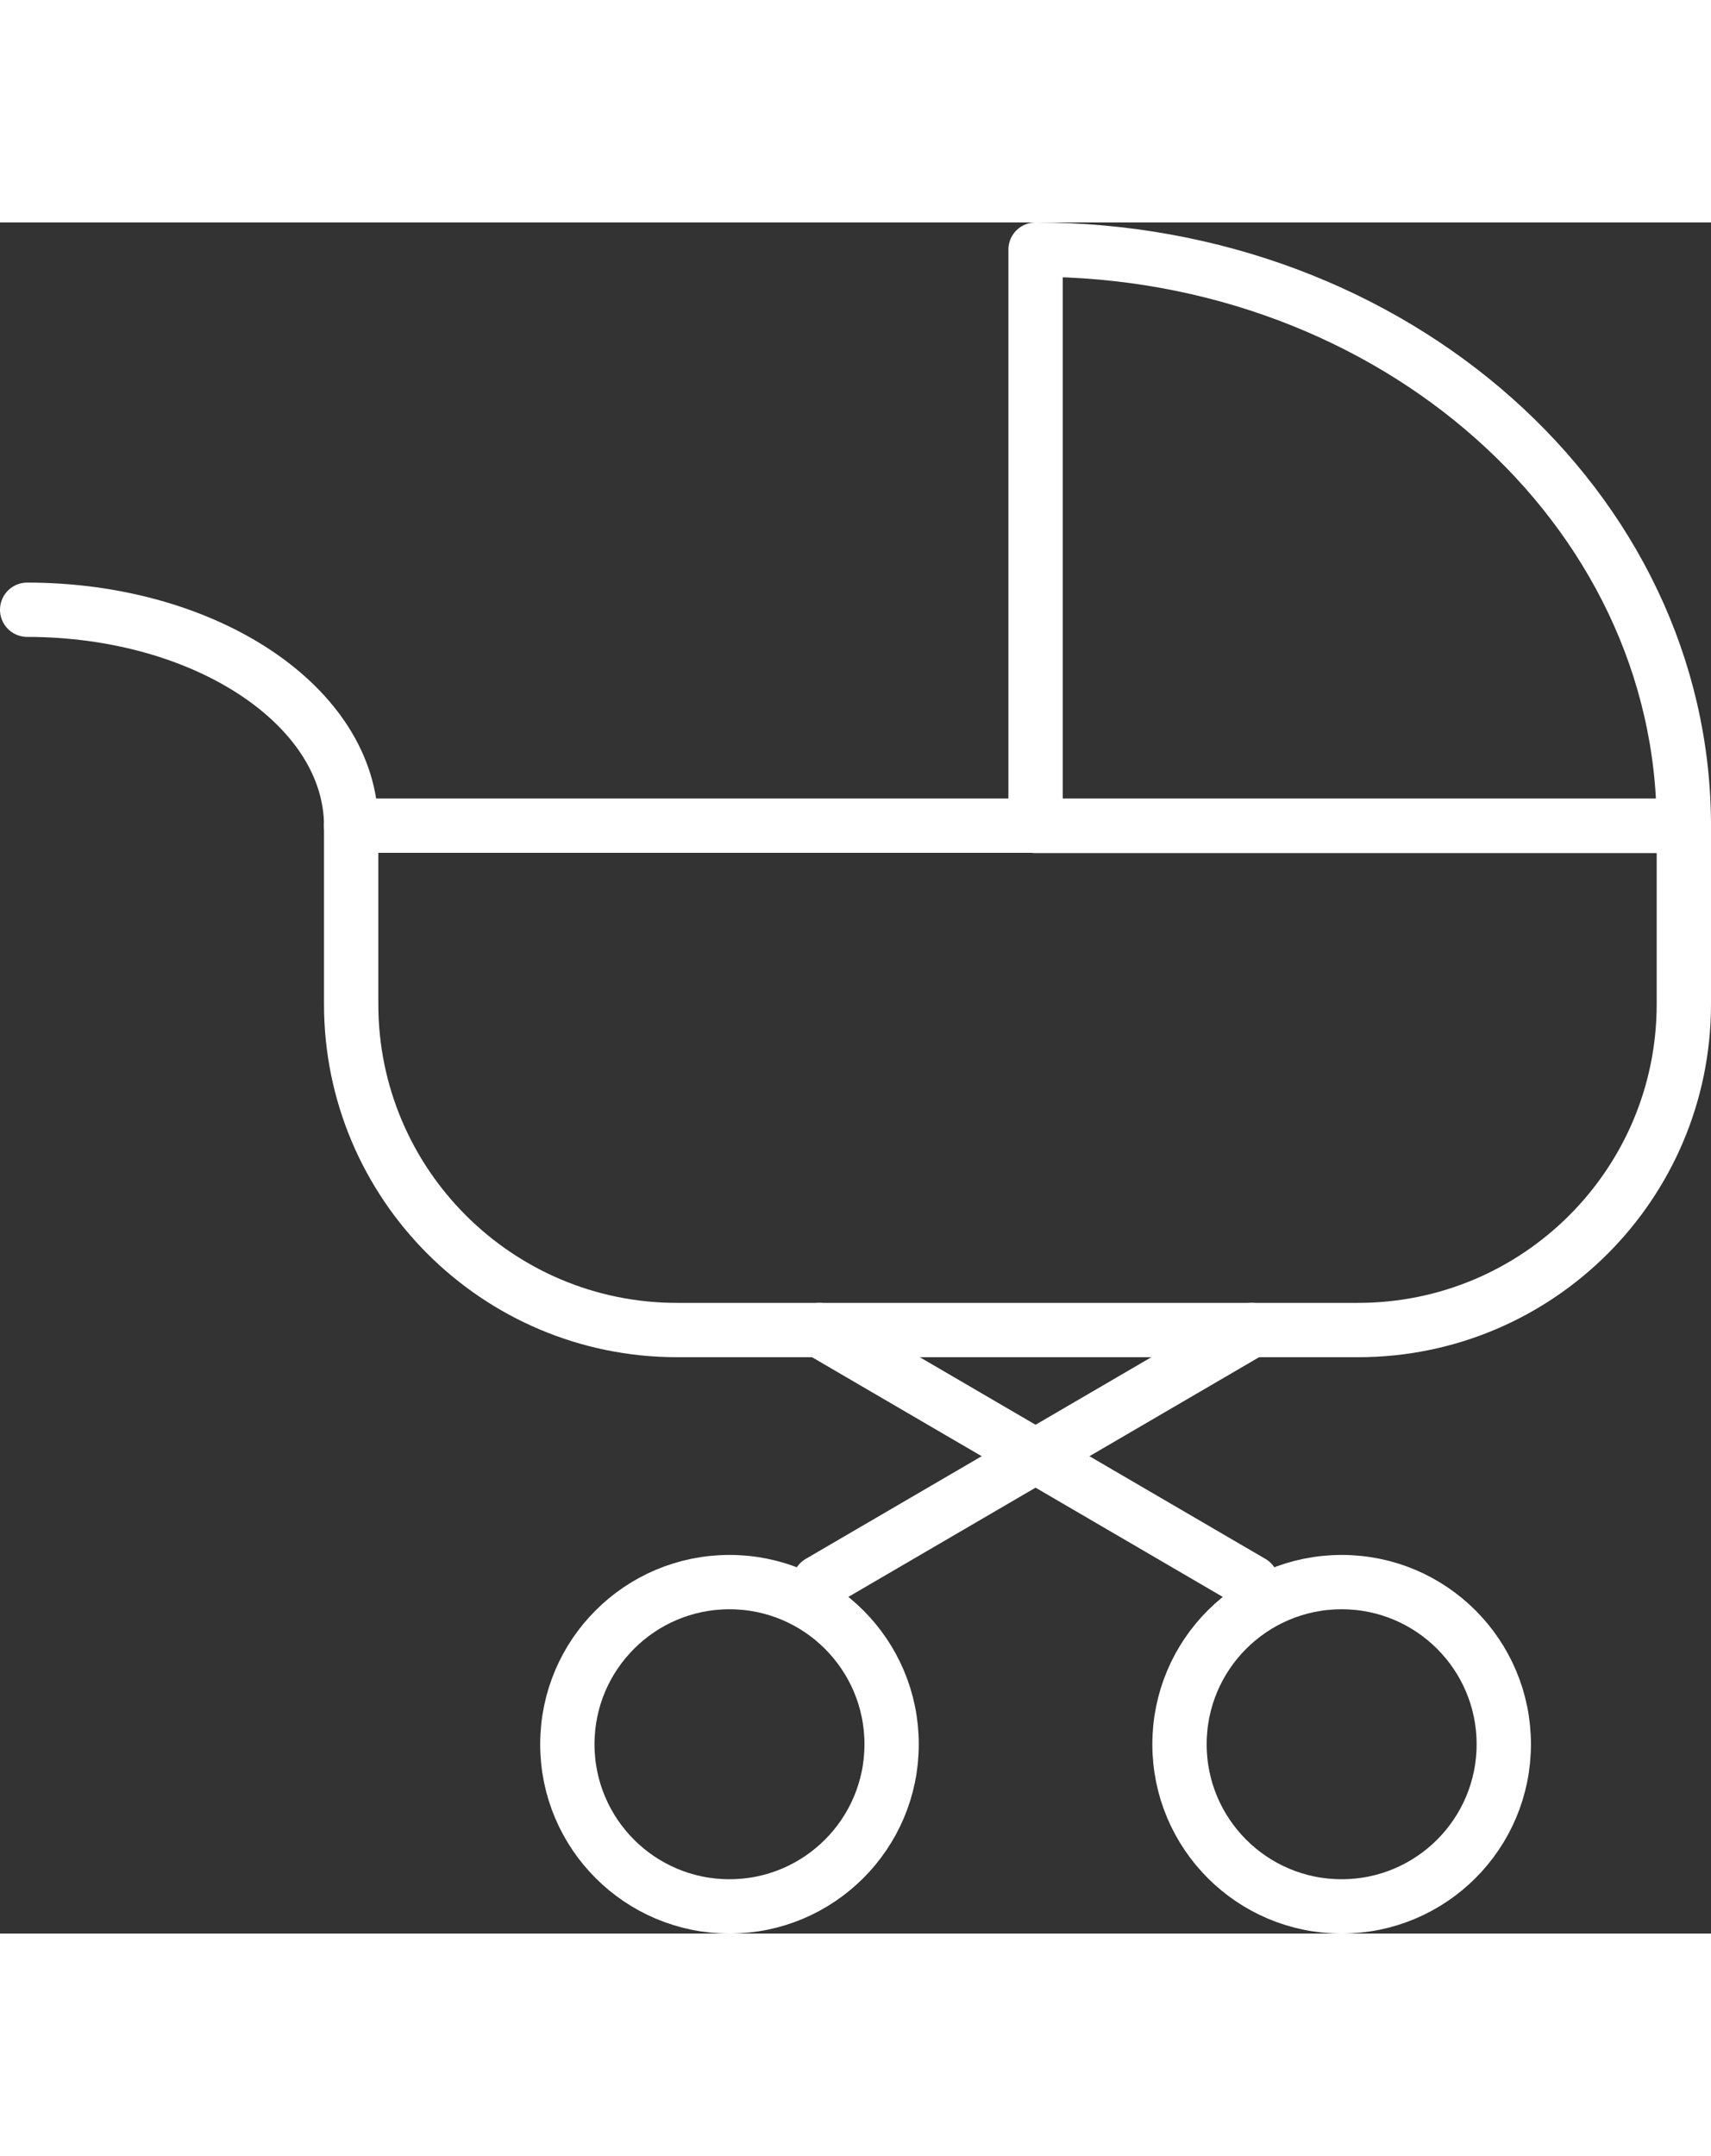
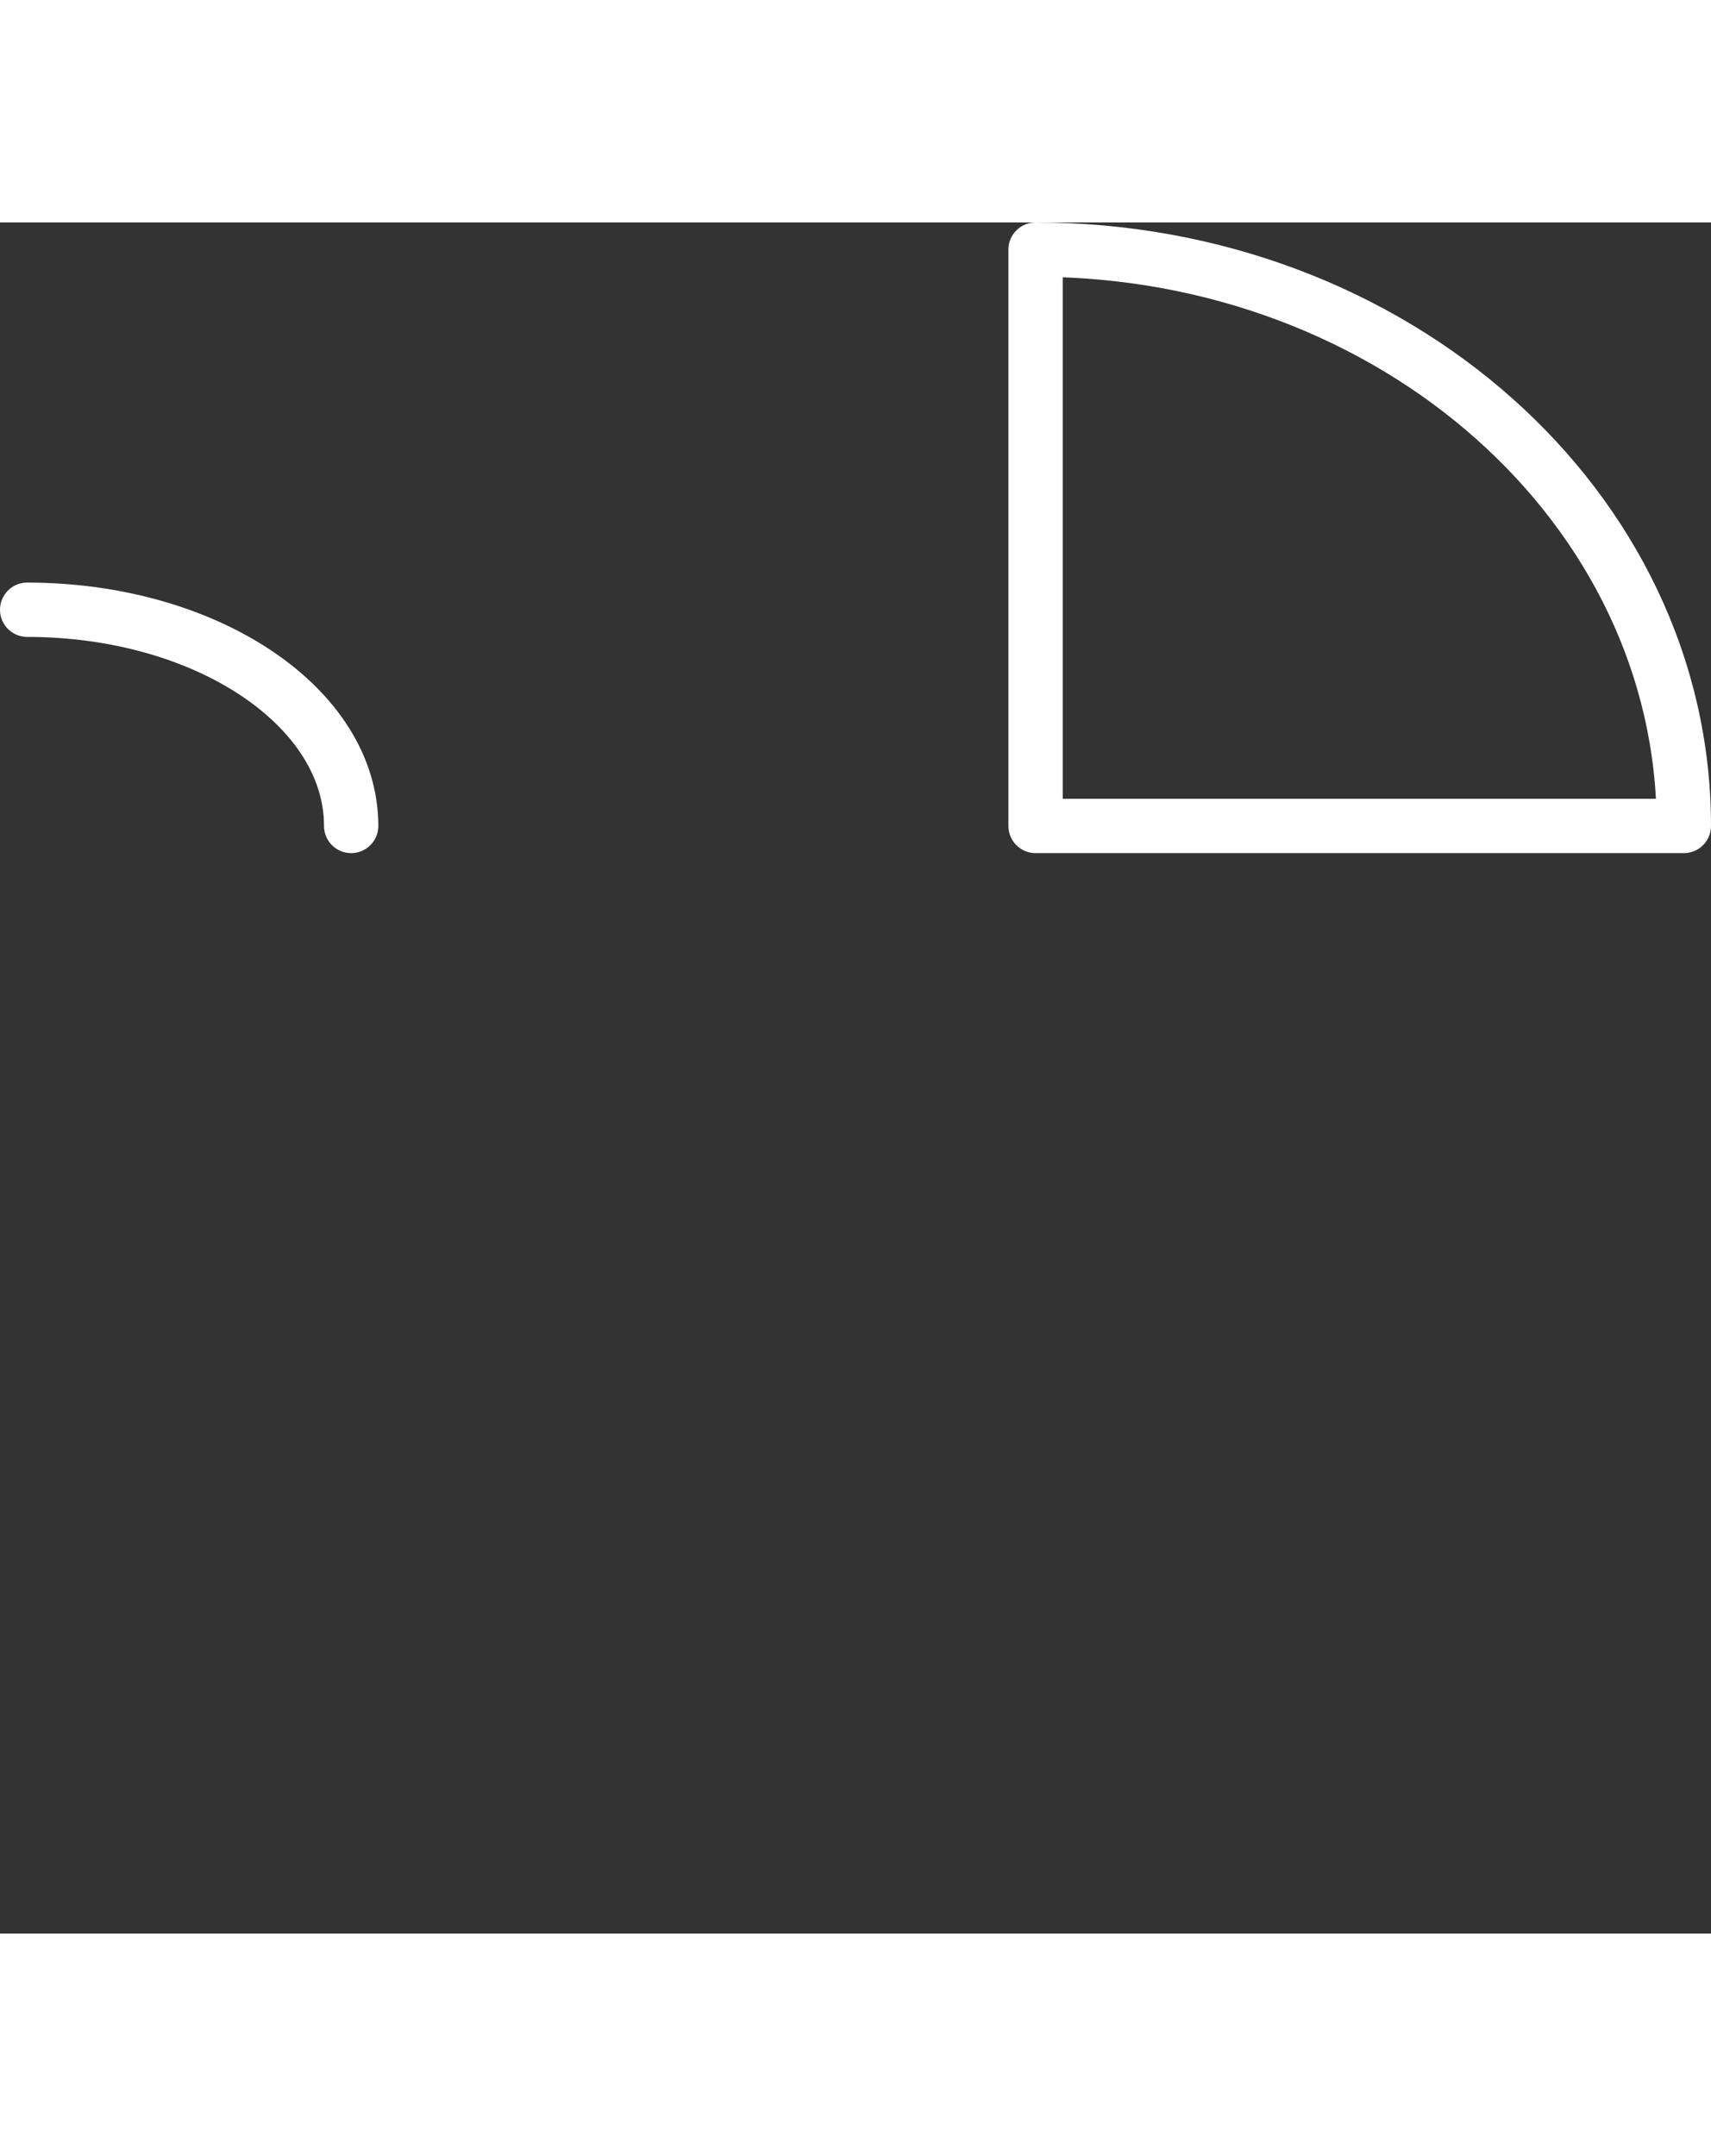
<svg xmlns="http://www.w3.org/2000/svg" version="1.1" id="Layer_1" x="0px" y="0px" viewBox="0 0 63 63" style="enable-background:new 0 0 63 63;" xml:space="preserve" width="50">
  <rect x="0" y="0" width="63" height="63" fill="#333333" stroke="none" />
  <style type="text/css">
	.st0{fill:none;stroke:#fff;stroke-width:2;stroke-linecap:round;stroke-linejoin:round;}
</style>
  <g>
    <g>
-       <path class="st0" d="M24.93,40.78H50c6.63,0,12-5.37,12-12v-6.57H12.93v6.57C12.93,35.41,18.31,40.78,24.93,40.78z" />
-       <line class="st0" x1="30.17" y1="40.78" x2="46.09" y2="50.07" />
-       <line class="st0" x1="46.09" y1="40.78" x2="30.17" y2="50.07" />
-       <circle class="st0" cx="49.4" cy="56.03" r="5.97" />
-       <circle class="st0" cx="26.86" cy="56.03" r="5.97" />
      <path class="st0" d="M38.13,22.22H62C62,10.5,51.31,1,38.13,1V22.22z" />
      <path class="st0" d="M12.93,22.22c0-4.39-5.34-7.96-11.93-7.96" />
    </g>
  </g>
</svg>